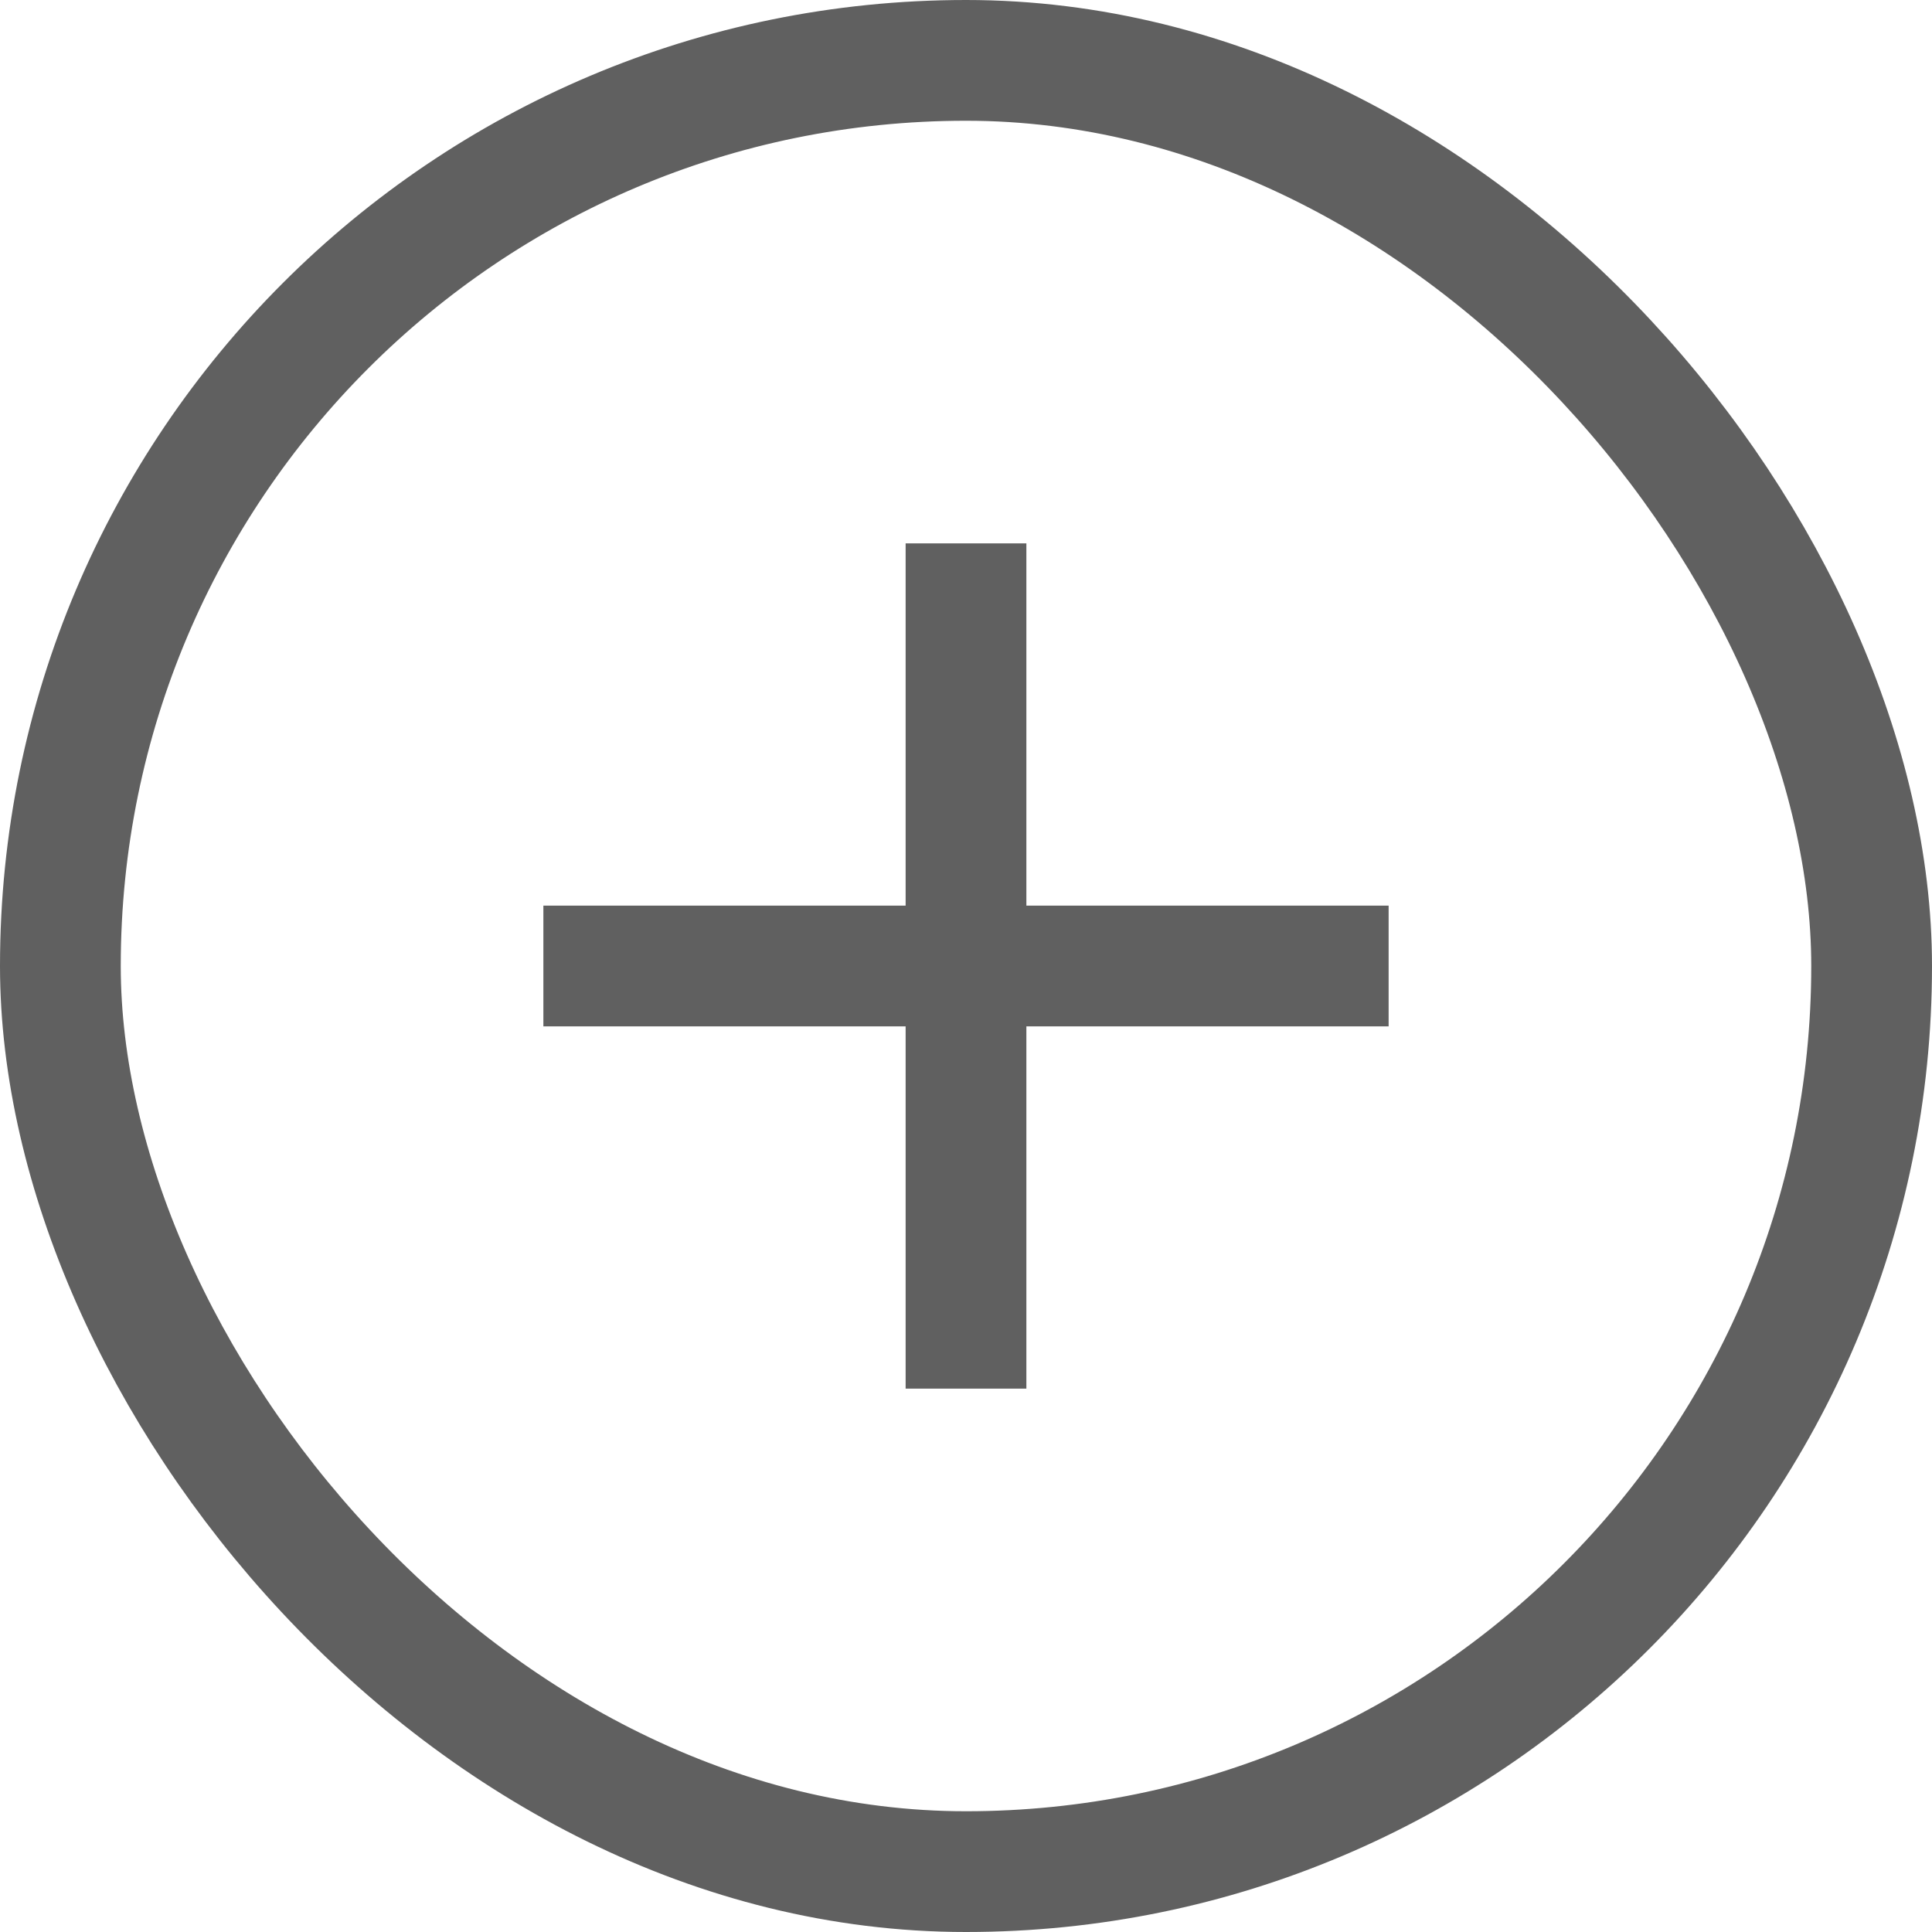
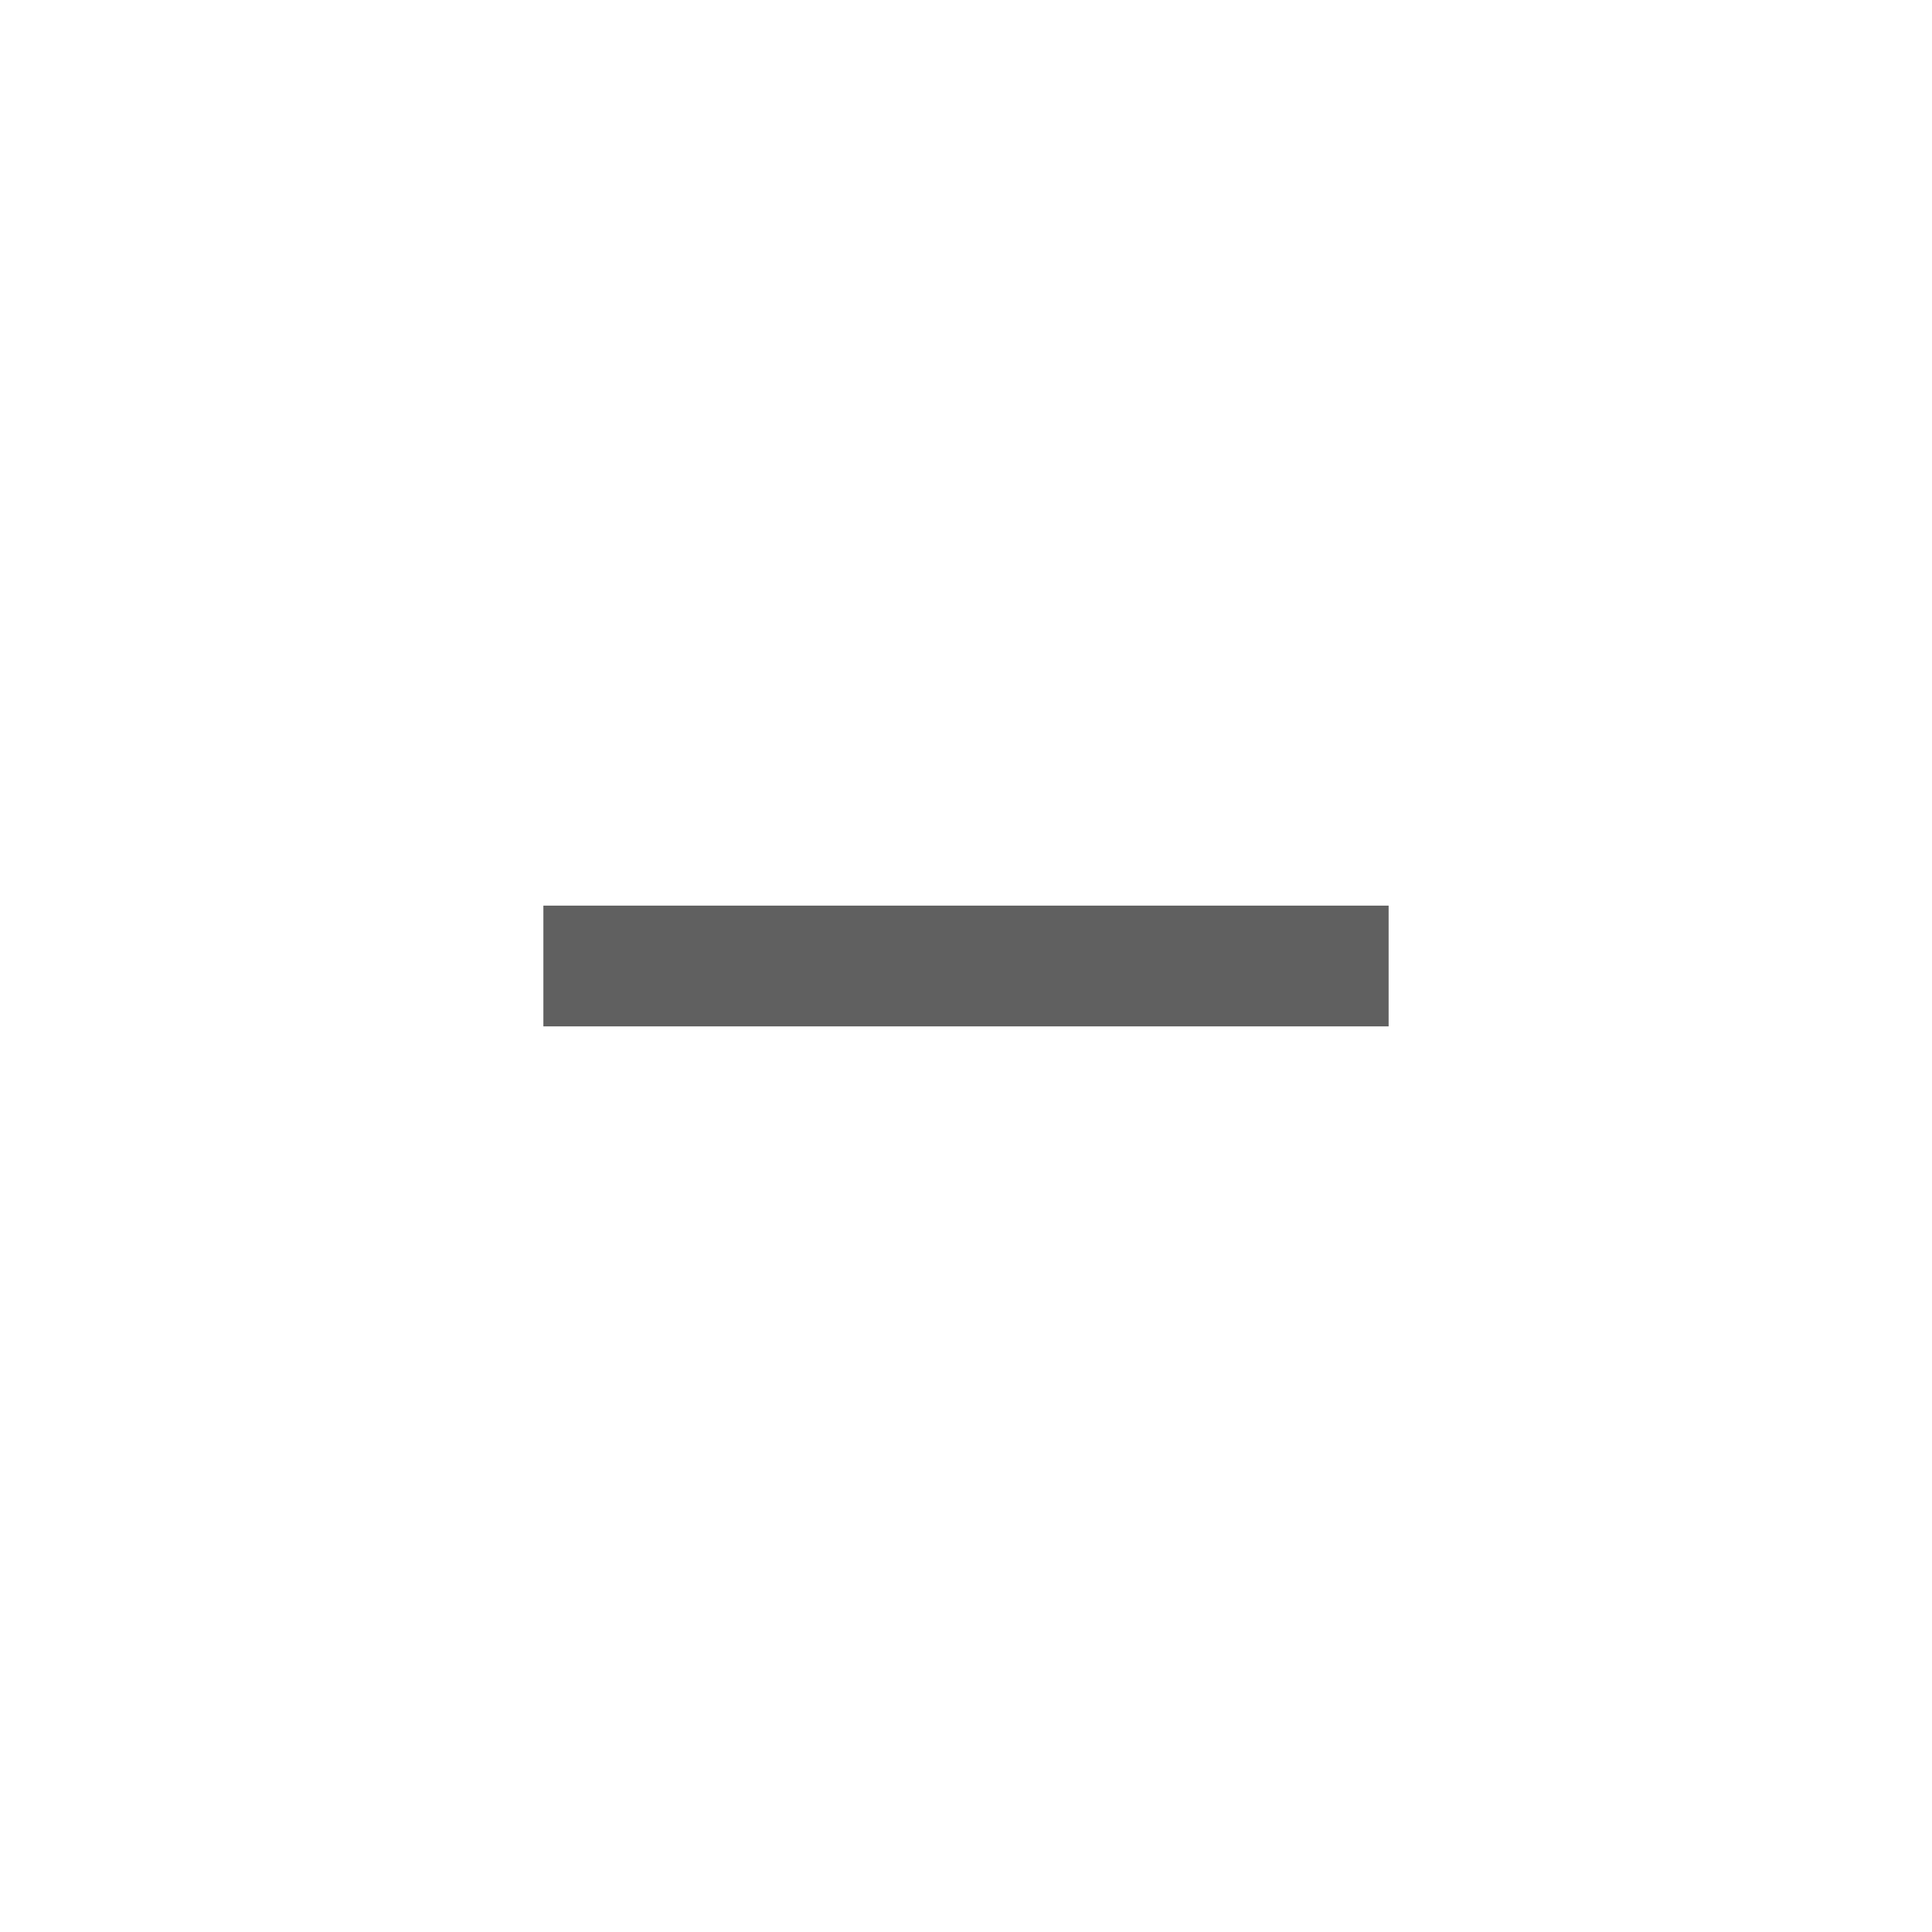
<svg xmlns="http://www.w3.org/2000/svg" width="32" height="32" viewBox="0 0 32 32" fill="none">
-   <rect x="1" y="1" width="30" height="30" rx="15" stroke="#606060" stroke-width="2" />
-   <path d="M16 9V23" stroke="#606060" stroke-width="2" />
  <path d="M9 16L23 16" stroke="#606060" stroke-width="2" />
</svg>